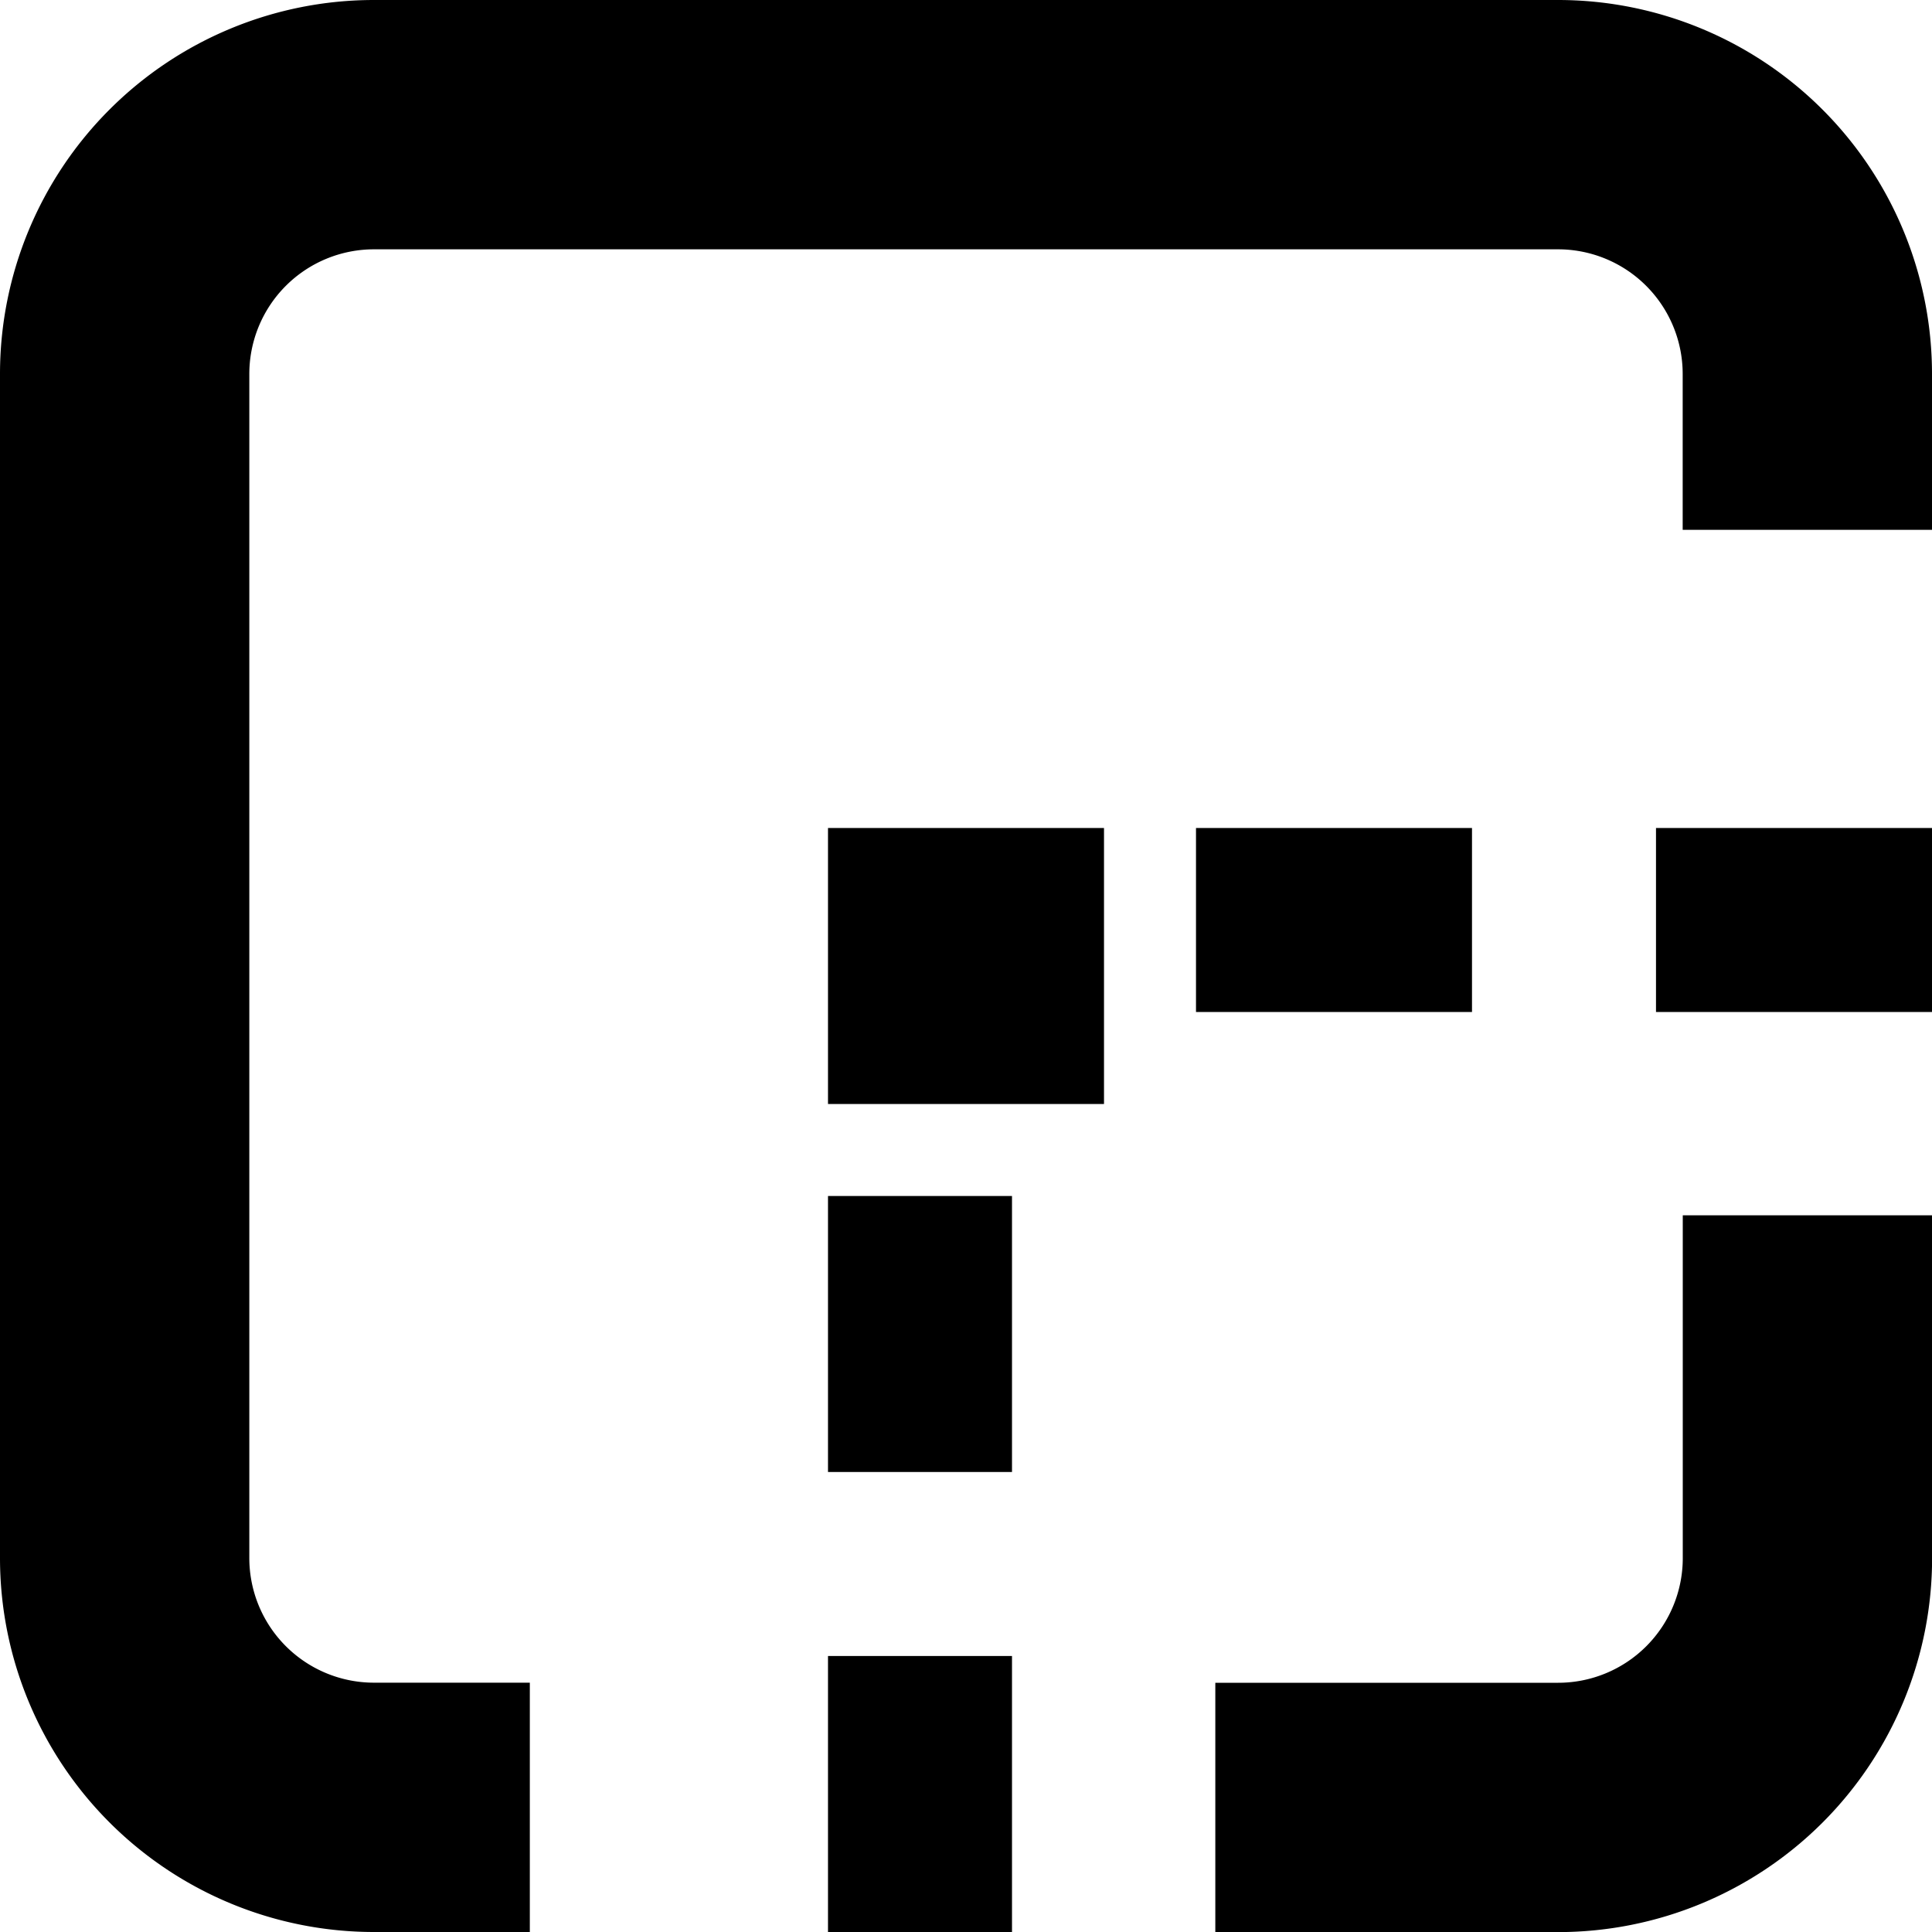
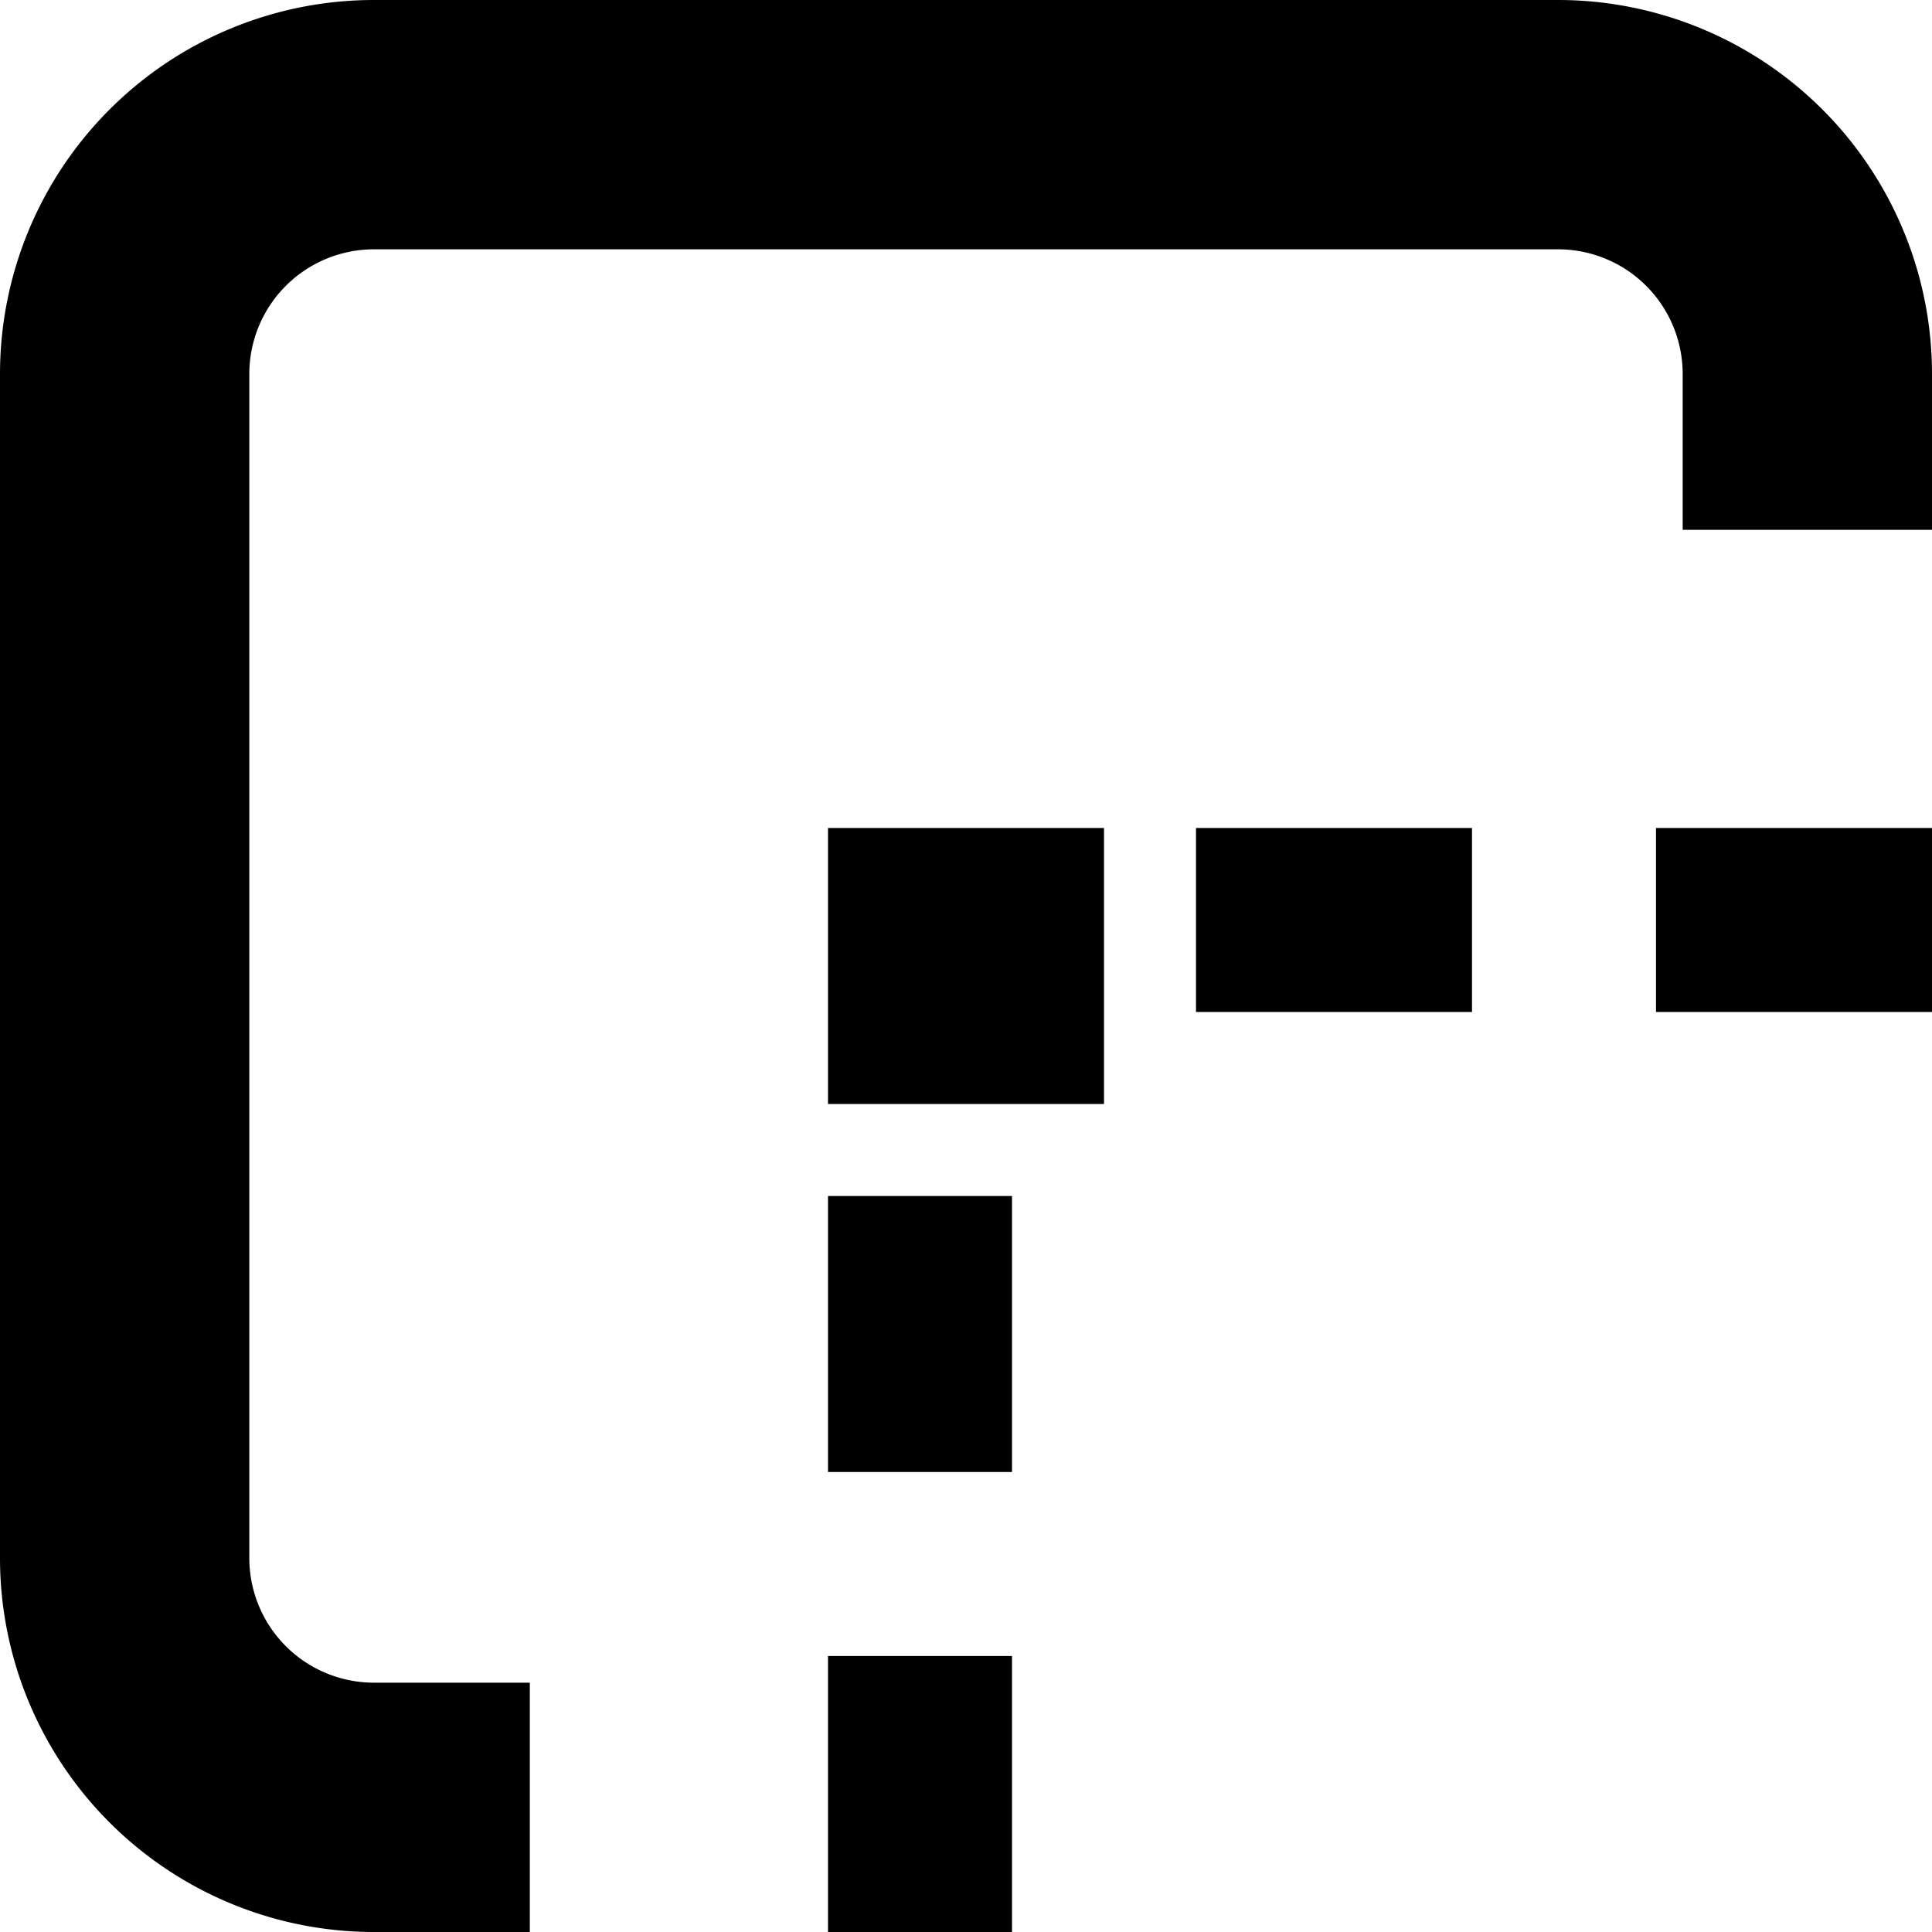
<svg xmlns="http://www.w3.org/2000/svg" width="21" height="21" viewBox="0 0 21 21">
  <g id="Group_898" data-name="Group 898" transform="translate(-19 -19)">
    <path id="Path_235" data-name="Path 235" d="M19,23.065V35.935A4.065,4.065,0,0,0,23.065,40h1.694V37.29H23.065a1.355,1.355,0,0,1-1.355-1.355V23.065a1.355,1.355,0,0,1,1.355-1.355H35.935a1.355,1.355,0,0,1,1.355,1.355v1.694H40V23.065A4.065,4.065,0,0,0,35.935,19H23.065A4.065,4.065,0,0,0,19,23.065Z" transform="translate(0 0)" />
    <rect id="Rectangle_170" data-name="Rectangle 170" width="2" height="3" transform="translate(28 32)" />
    <rect id="Rectangle_171" data-name="Rectangle 171" width="2" height="3" transform="translate(28 37)" />
    <rect id="Rectangle_172" data-name="Rectangle 172" width="3" height="3" transform="translate(28 28)" />
    <rect id="Rectangle_173" data-name="Rectangle 173" width="3" height="2" transform="translate(32 28)" />
    <rect id="Rectangle_174" data-name="Rectangle 174" width="3" height="2" transform="translate(37 28)" />
-     <path id="Path_236" data-name="Path 236" d="M61.726,63.081H58v2.71h3.726a4.065,4.065,0,0,0,4.065-4.065V58h-2.71v3.726A1.355,1.355,0,0,1,61.726,63.081Z" transform="translate(-25.79 -25.79)" />
  </g>
</svg>